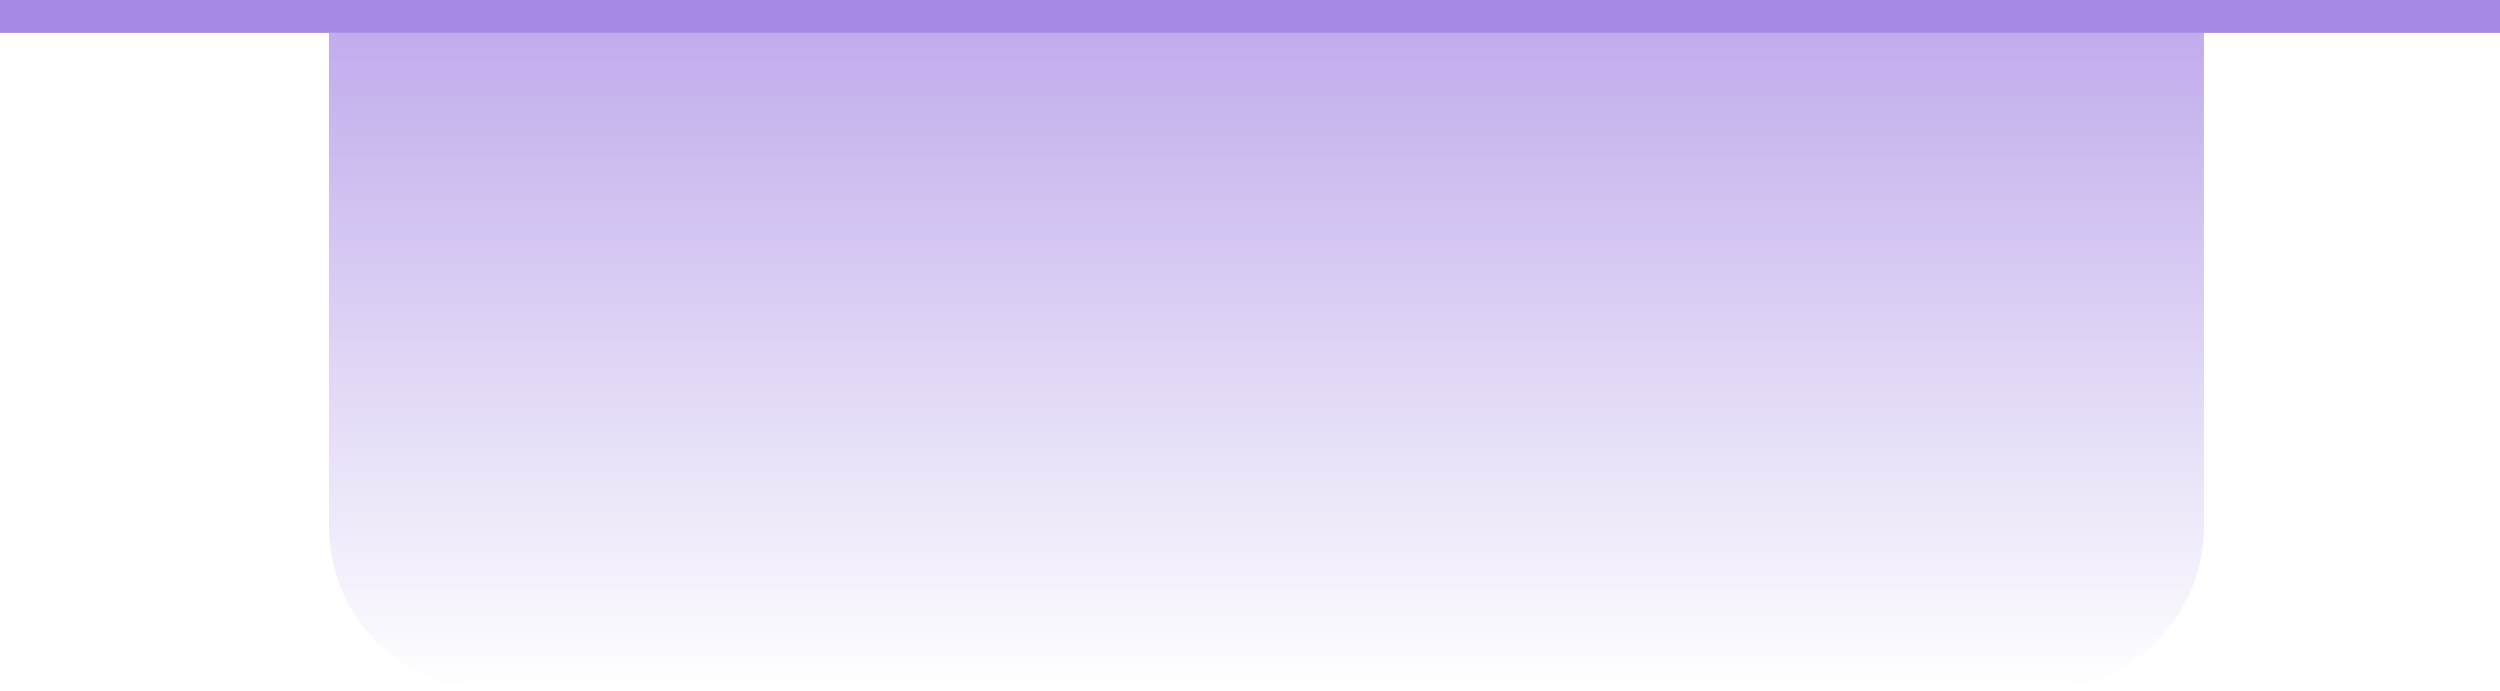
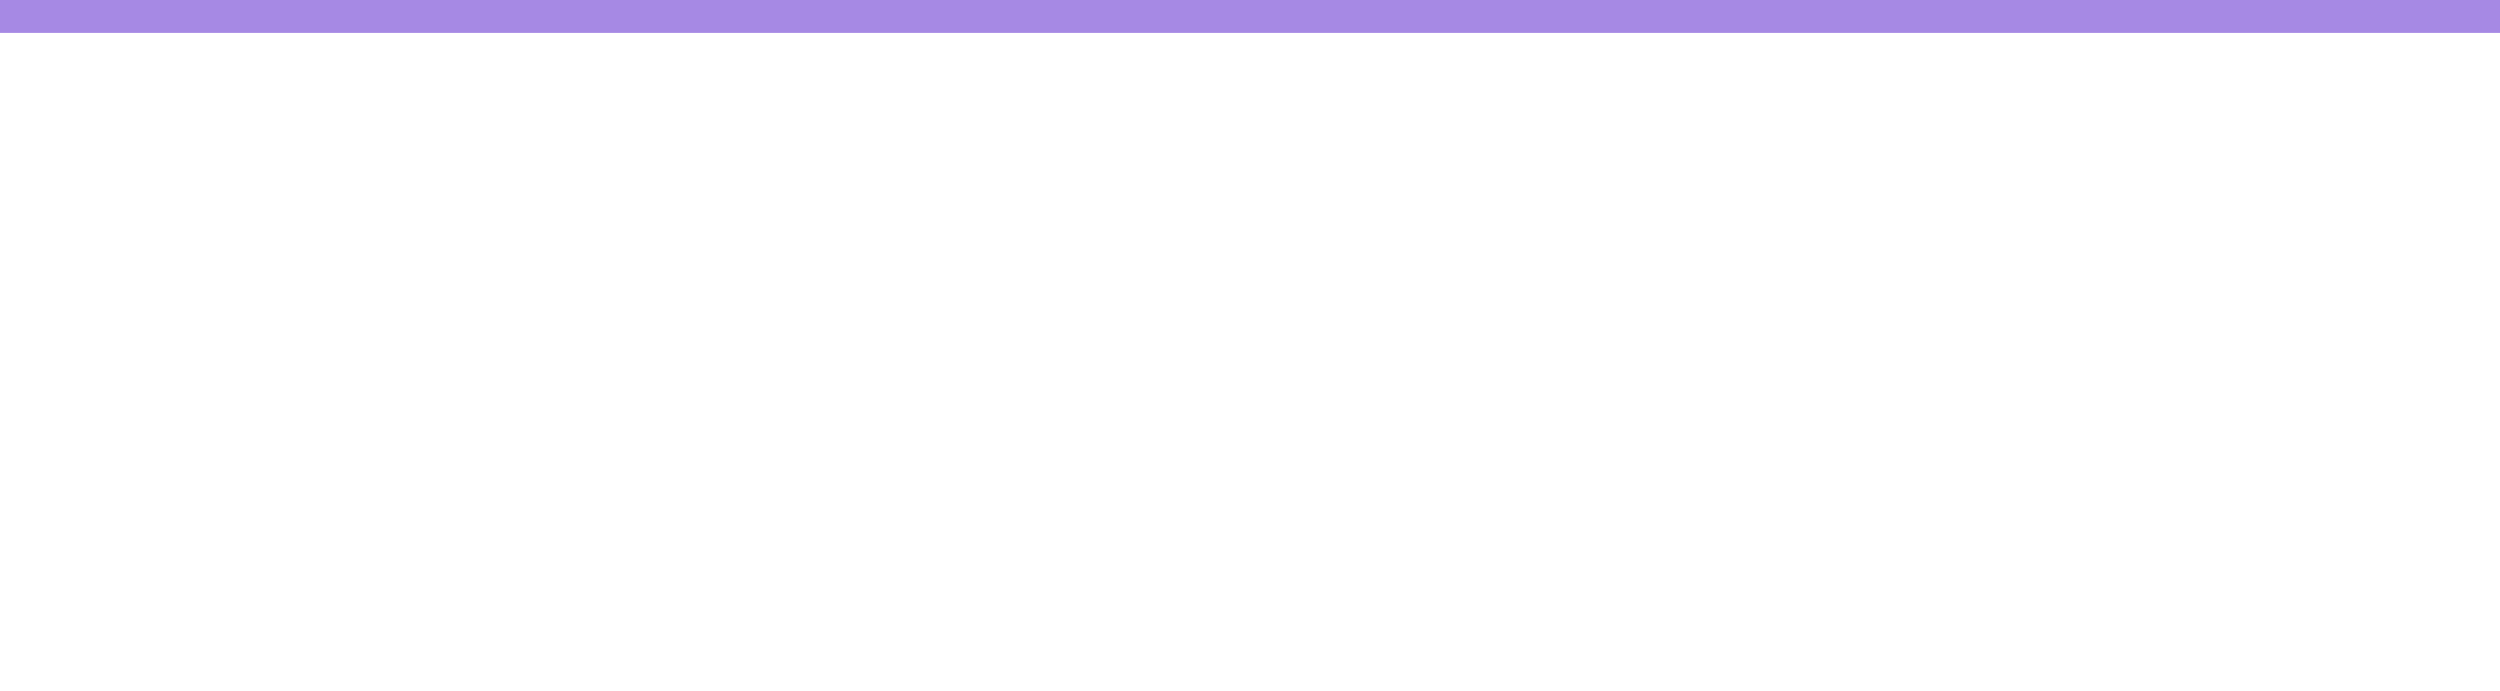
<svg xmlns="http://www.w3.org/2000/svg" width="76" height="21" viewBox="0 0 76 21" fill="none">
  <line y1="0.5" x2="76" y2="0.5" stroke="#A689E4" />
-   <path d="M10 1H67V16C67 18.761 64.761 21 62 21H15C12.239 21 10 18.761 10 16V1Z" fill="url(#paint0_linear_2001_798)" />
  <defs>
    <linearGradient id="paint0_linear_2001_798" x1="40.75" y1="1" x2="40.75" y2="21" gradientUnits="userSpaceOnUse">
      <stop stop-color="#A689E4" stop-opacity="0.7" />
      <stop offset="1" stop-color="#A689E4" stop-opacity="0" />
    </linearGradient>
  </defs>
</svg>